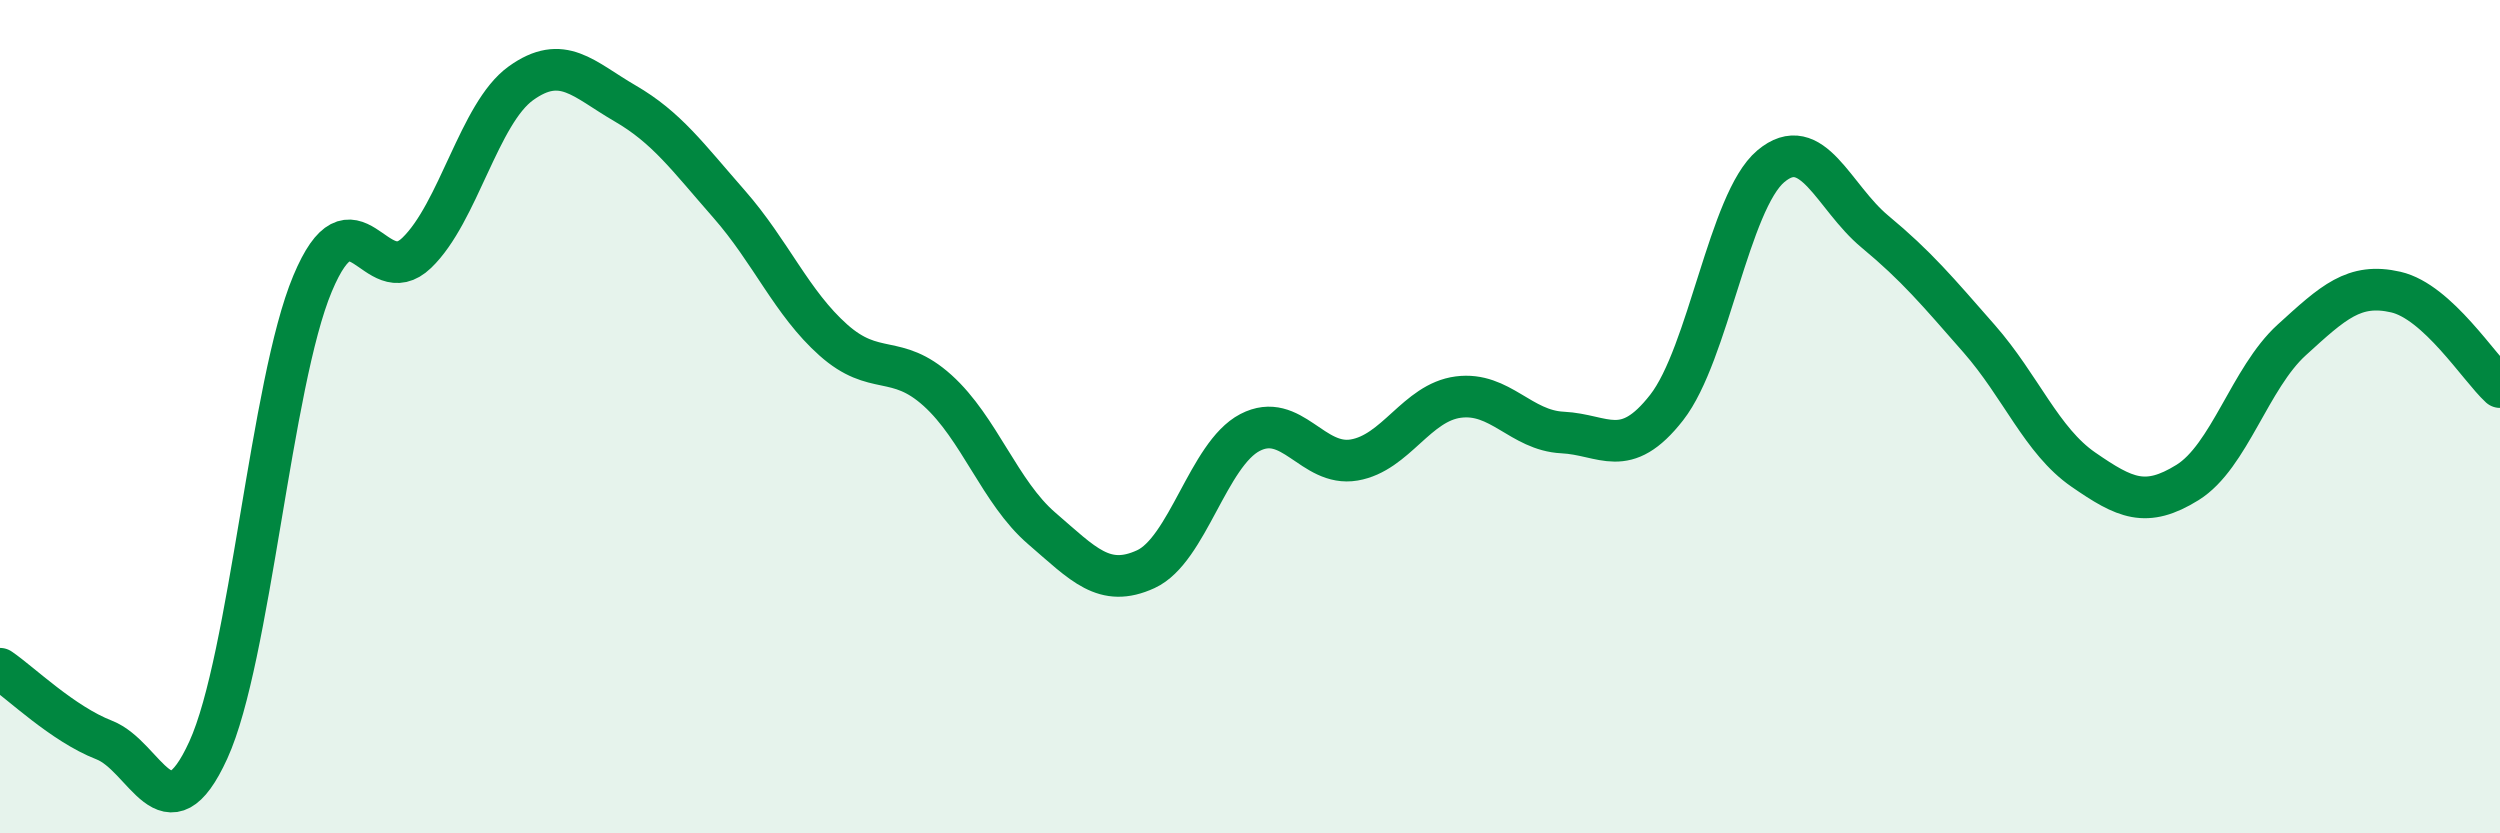
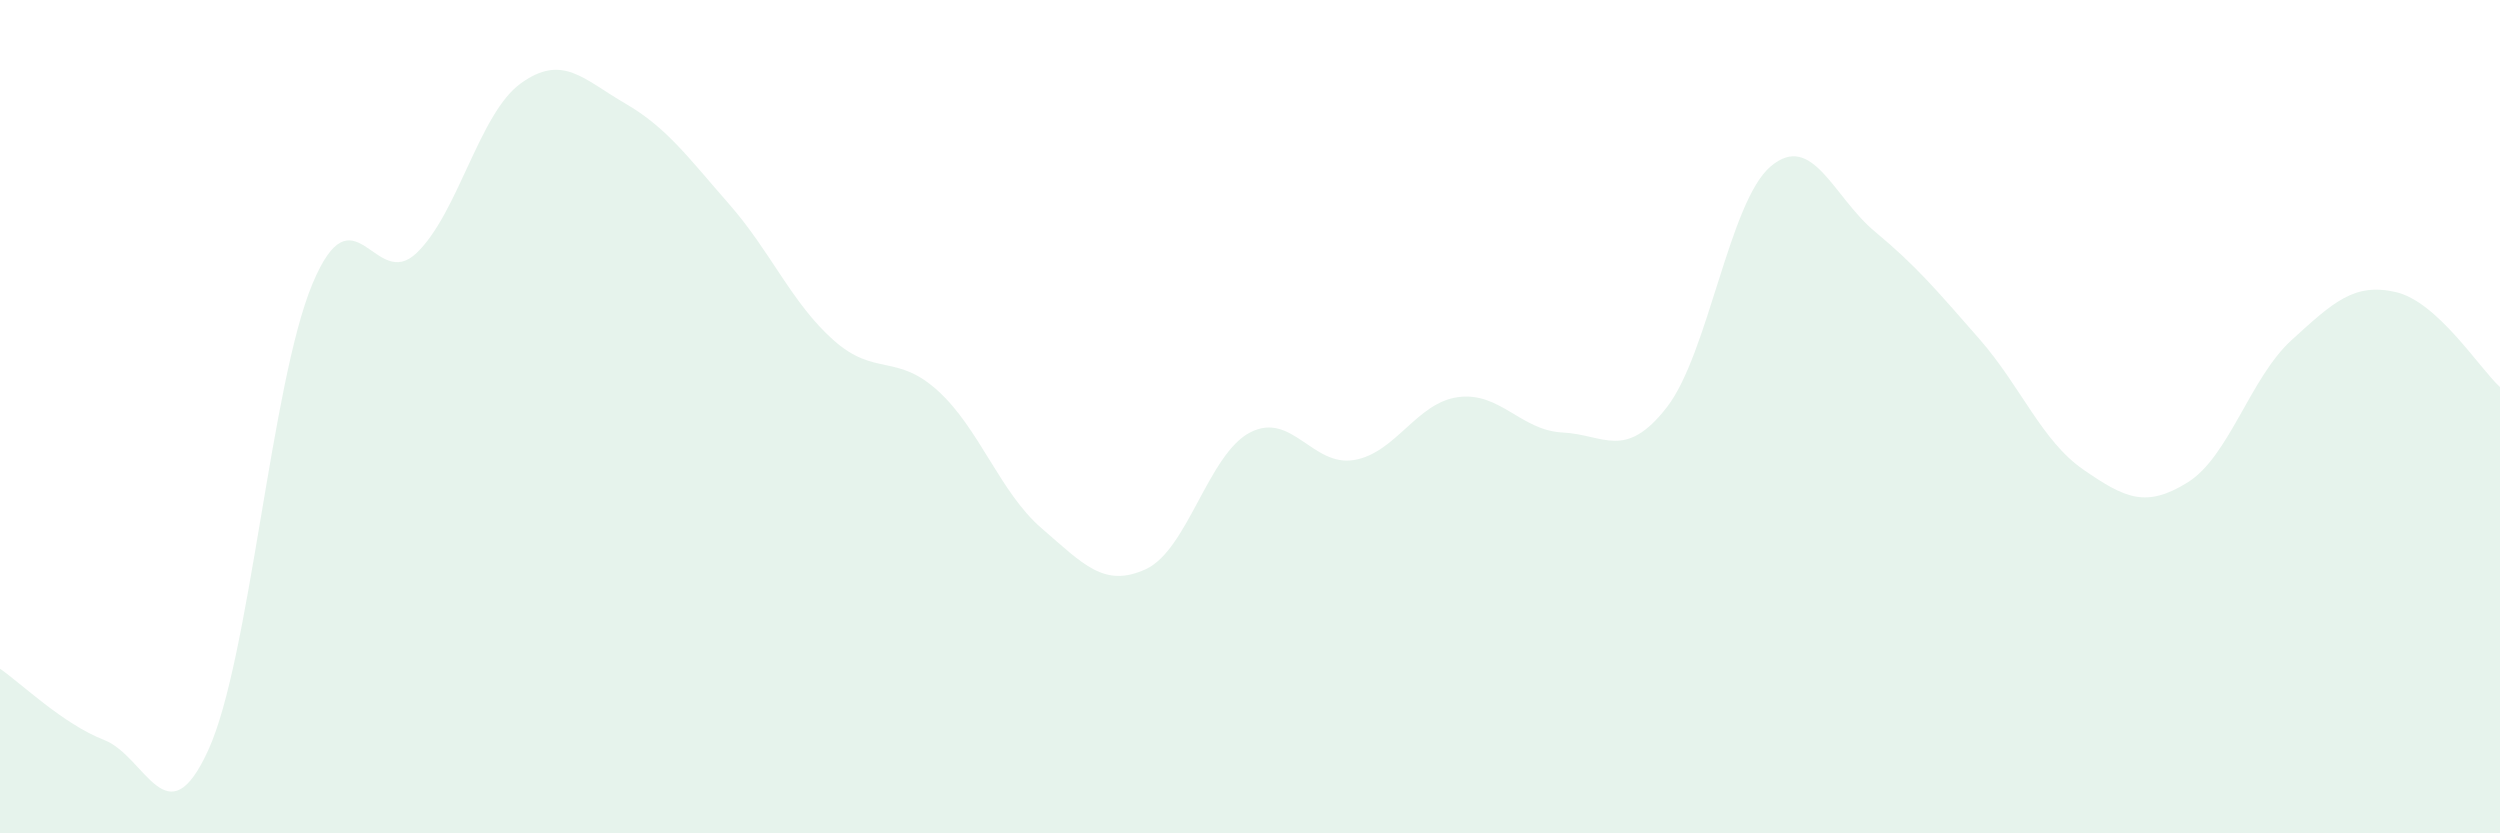
<svg xmlns="http://www.w3.org/2000/svg" width="60" height="20" viewBox="0 0 60 20">
  <path d="M 0,16.05 C 0.5,16.39 1.5,17.37 2.5,17.76 C 3.5,18.15 4,20.19 5,18 C 6,15.81 6.5,9.2 7.5,6.81 C 8.5,4.42 9,7.03 10,6.07 C 11,5.11 11.5,2.72 12.5,2 C 13.5,1.28 14,1.9 15,2.48 C 16,3.06 16.5,3.76 17.5,4.9 C 18.5,6.04 19,7.27 20,8.16 C 21,9.05 21.5,8.47 22.5,9.37 C 23.5,10.27 24,11.82 25,12.68 C 26,13.54 26.5,14.12 27.5,13.66 C 28.5,13.2 29,10.9 30,10.38 C 31,9.86 31.5,11.21 32.5,11.04 C 33.5,10.87 34,9.66 35,9.53 C 36,9.4 36.5,10.33 37.5,10.38 C 38.5,10.43 39,11.06 40,9.78 C 41,8.5 41.5,4.83 42.5,3.99 C 43.5,3.15 44,4.73 45,5.56 C 46,6.39 46.5,6.99 47.5,8.13 C 48.5,9.27 49,10.58 50,11.27 C 51,11.96 51.5,12.2 52.5,11.58 C 53.5,10.96 54,9.07 55,8.16 C 56,7.25 56.5,6.78 57.5,7.01 C 58.5,7.24 59.5,8.83 60,9.29L60 20L0 20Z" fill="#008740" opacity="0.1" stroke-linecap="round" stroke-linejoin="round" />
-   <path d="M 0,16.05 C 0.5,16.39 1.5,17.37 2.5,17.76 C 3.5,18.15 4,20.19 5,18 C 6,15.81 6.5,9.2 7.5,6.81 C 8.5,4.42 9,7.03 10,6.07 C 11,5.11 11.5,2.72 12.5,2 C 13.5,1.28 14,1.9 15,2.48 C 16,3.06 16.5,3.76 17.5,4.9 C 18.5,6.04 19,7.27 20,8.16 C 21,9.05 21.5,8.47 22.5,9.37 C 23.5,10.27 24,11.82 25,12.68 C 26,13.54 26.5,14.12 27.5,13.66 C 28.5,13.2 29,10.9 30,10.38 C 31,9.86 31.5,11.21 32.5,11.04 C 33.5,10.87 34,9.66 35,9.53 C 36,9.4 36.5,10.33 37.5,10.38 C 38.5,10.43 39,11.06 40,9.78 C 41,8.5 41.5,4.83 42.5,3.99 C 43.5,3.15 44,4.73 45,5.56 C 46,6.39 46.5,6.99 47.5,8.13 C 48.5,9.27 49,10.58 50,11.27 C 51,11.96 51.5,12.2 52.5,11.58 C 53.5,10.96 54,9.07 55,8.16 C 56,7.25 56.5,6.78 57.5,7.01 C 58.5,7.24 59.5,8.83 60,9.29" stroke="#008740" stroke-width="1" fill="none" stroke-linecap="round" stroke-linejoin="round" />
</svg>